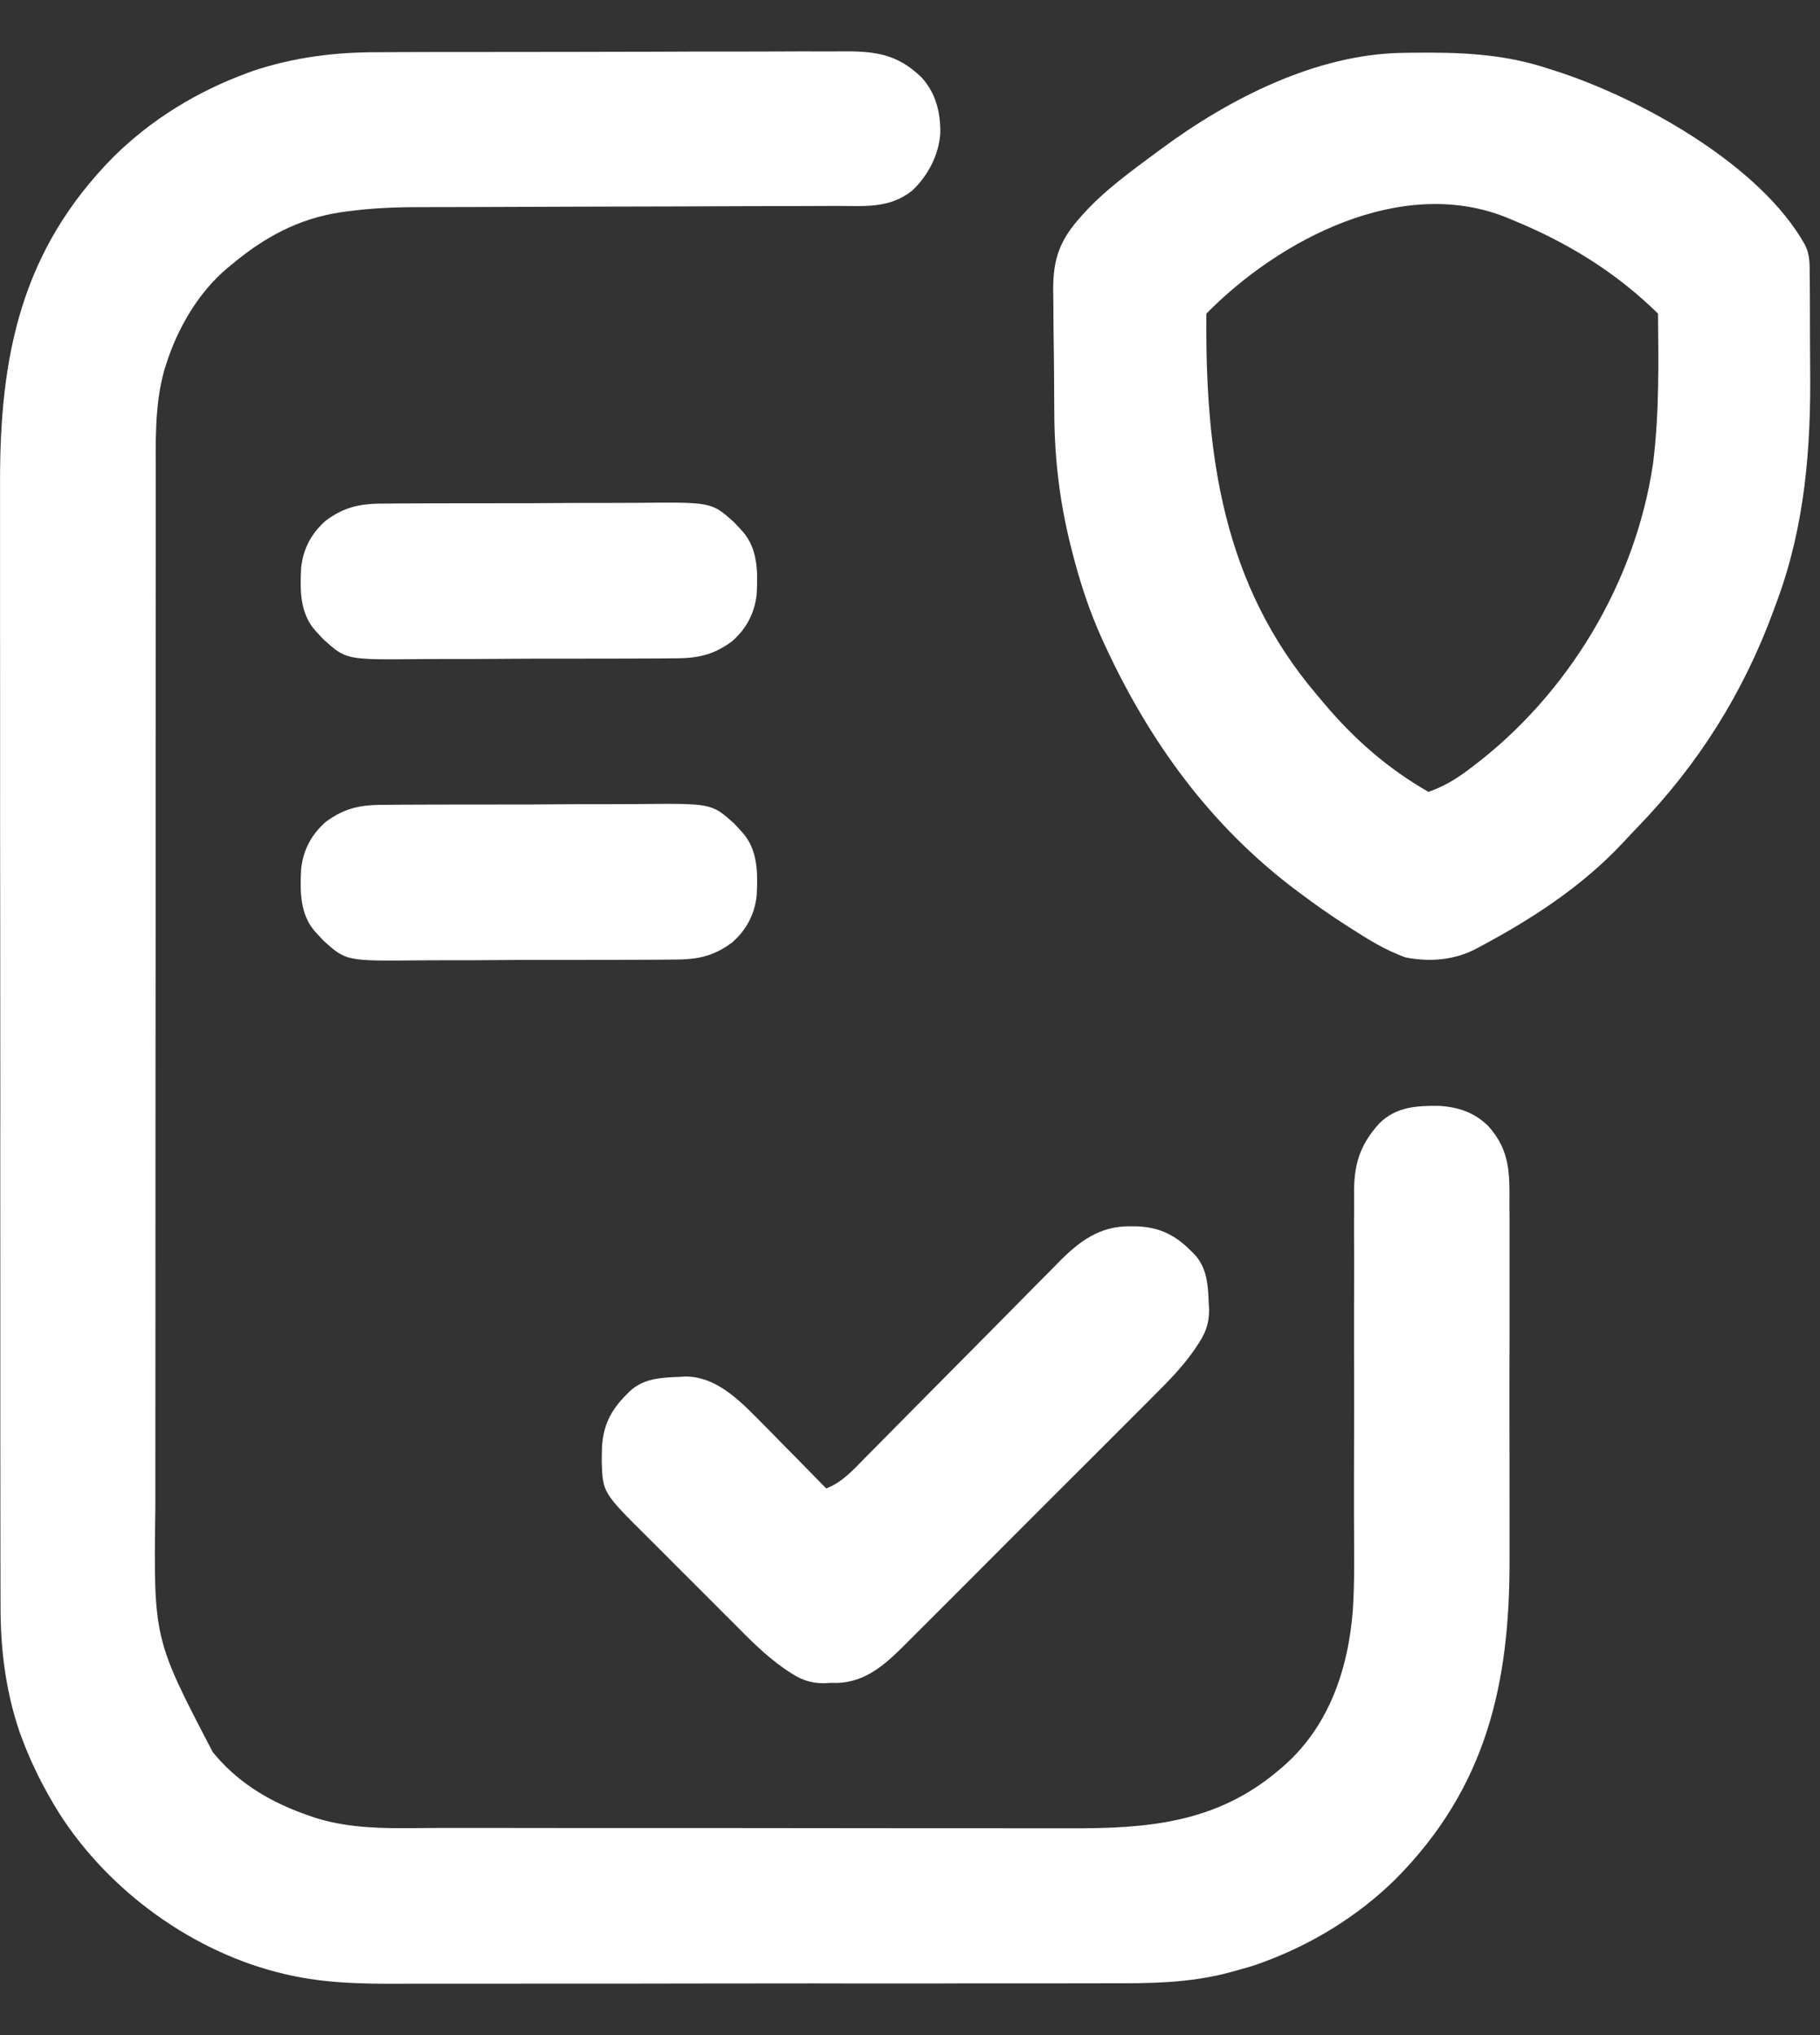
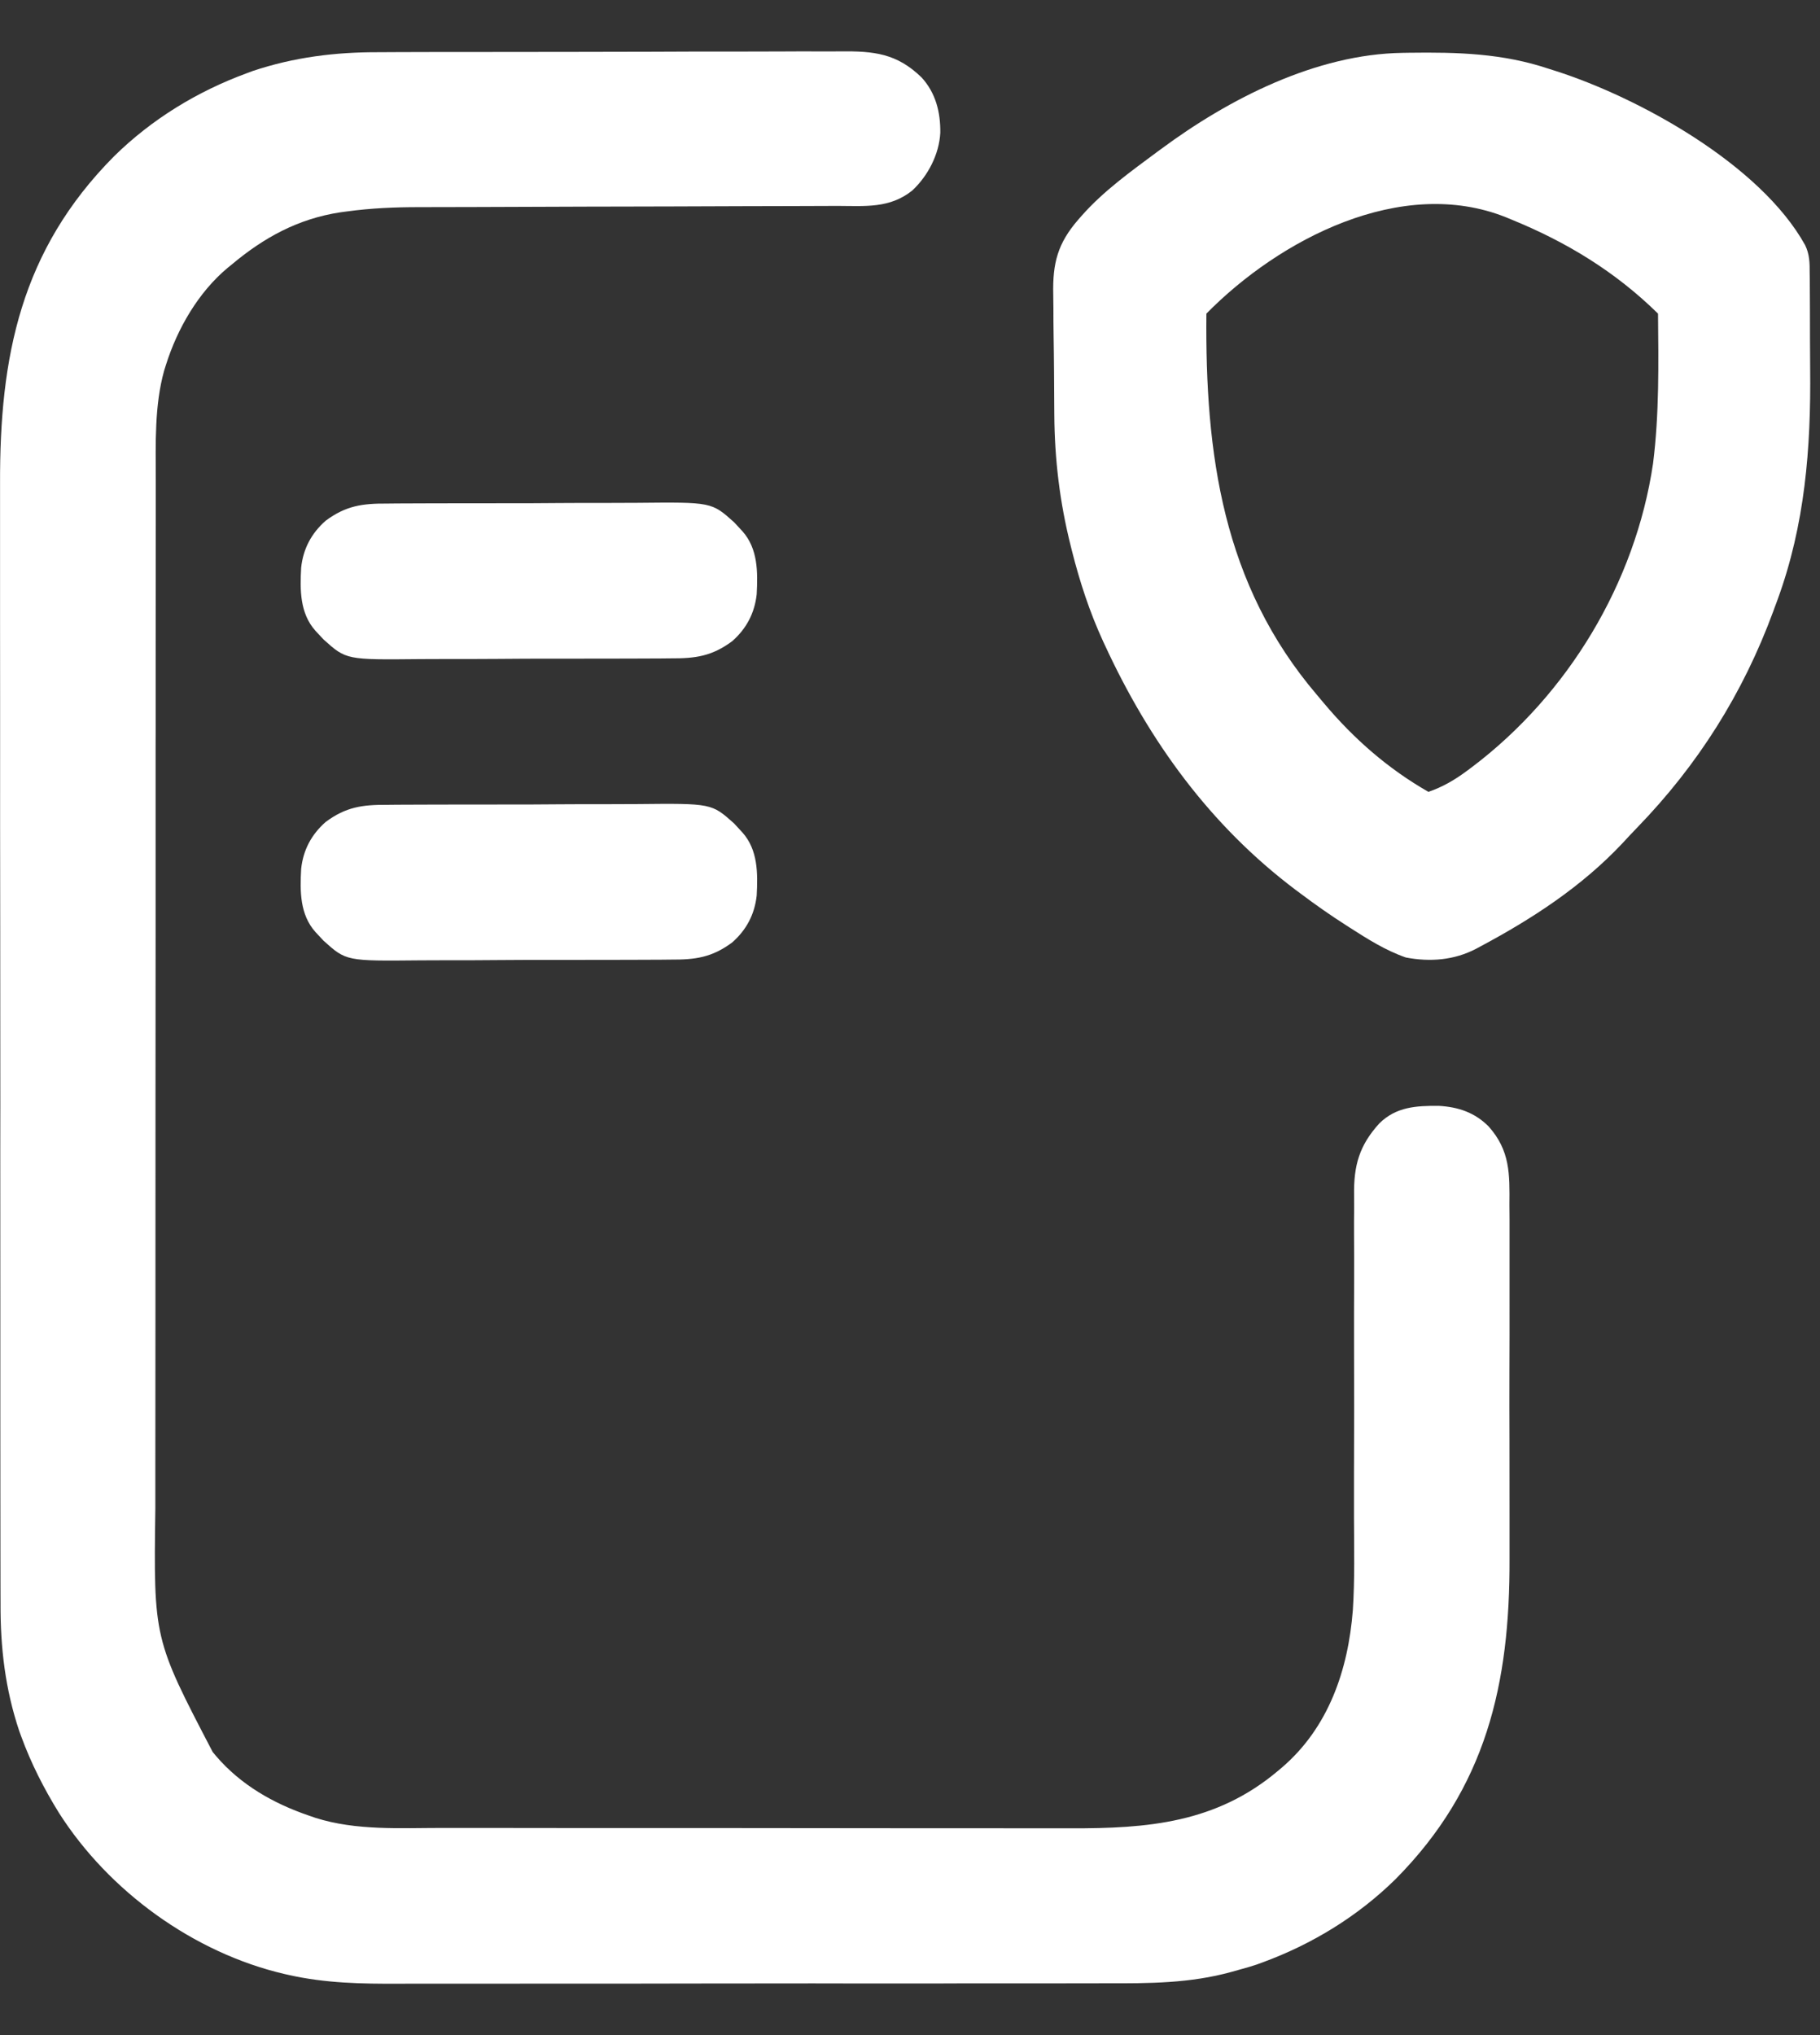
<svg xmlns="http://www.w3.org/2000/svg" width="34" height="38" viewBox="0 0 34 38" fill="none">
  <rect x="0" y="0" width="34" height="38" fill="#333333" stroke="none" />
  <path d="M7.076 0.975C7.202 0.975 7.329 0.974 7.456 0.973C7.702 0.971 7.949 0.971 8.196 0.971C8.396 0.971 8.597 0.971 8.797 0.971C9.43 0.969 10.063 0.969 10.696 0.969C11.194 0.969 11.691 0.968 12.189 0.966C12.702 0.963 13.216 0.962 13.729 0.963C14.016 0.963 14.303 0.962 14.591 0.961C14.835 0.959 15.079 0.959 15.323 0.96C15.447 0.961 15.572 0.961 15.696 0.959C16.327 0.953 16.754 0.996 17.217 1.447C17.481 1.736 17.57 2.094 17.566 2.478C17.545 2.881 17.337 3.282 17.043 3.557C16.623 3.894 16.164 3.847 15.65 3.845C15.558 3.845 15.465 3.846 15.372 3.846C15.173 3.848 14.974 3.848 14.775 3.848C14.486 3.848 14.197 3.849 13.908 3.85C13.438 3.853 12.967 3.854 12.497 3.855C12.455 3.855 12.455 3.855 12.412 3.855C12.298 3.855 12.184 3.856 12.071 3.856C11.759 3.856 11.447 3.857 11.134 3.858C11.107 3.858 11.079 3.858 11.05 3.858C10.582 3.859 10.114 3.861 9.646 3.863C9.358 3.865 9.071 3.866 8.783 3.866C8.586 3.866 8.388 3.866 8.19 3.867C8.076 3.868 7.963 3.868 7.849 3.868C7.386 3.867 6.933 3.886 6.474 3.949C6.434 3.955 6.395 3.96 6.355 3.965C5.569 4.085 4.928 4.436 4.326 4.942C4.29 4.971 4.29 4.971 4.254 5C3.704 5.459 3.313 6.137 3.1 6.814C3.089 6.847 3.079 6.881 3.068 6.915C2.884 7.57 2.909 8.281 2.91 8.954C2.91 9.045 2.91 9.135 2.91 9.225C2.91 9.421 2.909 9.616 2.91 9.811C2.91 10.101 2.909 10.391 2.909 10.682C2.908 11.23 2.908 11.779 2.908 12.328C2.908 12.752 2.908 13.176 2.908 13.6C2.908 13.722 2.908 13.845 2.907 13.967C2.907 13.998 2.907 14.028 2.907 14.059C2.907 14.915 2.907 15.77 2.907 16.625C2.907 16.657 2.907 16.69 2.907 16.723C2.907 16.886 2.907 17.049 2.907 17.212C2.907 17.245 2.907 17.277 2.907 17.31C2.907 17.376 2.907 17.441 2.907 17.507C2.907 18.526 2.906 19.544 2.905 20.563C2.904 21.71 2.904 22.857 2.904 24.003C2.904 24.126 2.904 24.248 2.904 24.371C2.904 24.416 2.904 24.416 2.904 24.462C2.904 24.945 2.903 25.429 2.903 25.912C2.902 26.398 2.902 26.885 2.902 27.371C2.903 27.634 2.903 27.897 2.902 28.16C2.869 30.599 2.869 30.599 3.974 32.715C3.995 32.739 4.015 32.763 4.035 32.788C4.497 33.328 5.106 33.675 5.772 33.902C5.834 33.923 5.834 33.923 5.897 33.945C6.657 34.185 7.478 34.132 8.266 34.132C8.438 34.132 8.609 34.132 8.781 34.132C9.117 34.133 9.453 34.133 9.788 34.133C10.062 34.133 10.335 34.133 10.608 34.134C11.385 34.134 12.162 34.135 12.938 34.134C12.98 34.134 13.022 34.134 13.065 34.134C13.107 34.134 13.149 34.134 13.192 34.134C13.869 34.134 14.546 34.135 15.223 34.136C15.921 34.137 16.618 34.138 17.316 34.138C17.707 34.138 18.097 34.138 18.488 34.138C18.821 34.139 19.154 34.139 19.486 34.139C19.656 34.139 19.825 34.139 19.994 34.139C21.44 34.144 22.719 34.04 23.873 33.067C23.897 33.047 23.921 33.026 23.946 33.006C24.821 32.257 25.186 31.18 25.273 30.064C25.31 29.488 25.296 28.908 25.294 28.331C25.293 28.057 25.294 27.782 25.294 27.508C25.295 27.414 25.295 27.319 25.295 27.224C25.295 27.201 25.295 27.177 25.295 27.153C25.296 26.886 25.296 26.62 25.297 26.353C25.297 26.329 25.297 26.305 25.297 26.28C25.297 25.885 25.296 25.491 25.295 25.097C25.294 24.689 25.295 24.281 25.297 23.873C25.298 23.601 25.297 23.329 25.295 23.057C25.294 22.887 25.295 22.718 25.297 22.548C25.297 22.47 25.297 22.392 25.296 22.314C25.288 21.764 25.393 21.386 25.771 20.973C26.085 20.667 26.455 20.646 26.877 20.649C27.239 20.669 27.55 20.772 27.81 21.034C28.212 21.486 28.203 21.919 28.198 22.5C28.199 22.59 28.199 22.68 28.2 22.77C28.201 22.989 28.201 23.208 28.2 23.427C28.199 23.605 28.199 23.783 28.2 23.962C28.2 23.987 28.2 24.012 28.2 24.039C28.2 24.091 28.2 24.143 28.2 24.195C28.201 24.68 28.2 25.166 28.198 25.652C28.197 26.066 28.197 26.48 28.199 26.893C28.2 27.377 28.201 27.859 28.2 28.342C28.2 28.394 28.2 28.446 28.2 28.498C28.2 28.536 28.2 28.536 28.2 28.576C28.199 28.753 28.2 28.93 28.2 29.107C28.208 31.444 27.766 33.38 26.07 35.089C25.364 35.783 24.511 36.304 23.583 36.644C23.531 36.663 23.531 36.663 23.479 36.682C23.38 36.715 23.282 36.744 23.181 36.771C23.124 36.786 23.067 36.803 23.01 36.819C22.231 37.035 21.467 37.035 20.664 37.033C20.471 37.032 20.277 37.033 20.084 37.034C19.706 37.035 19.328 37.035 18.951 37.035C18.643 37.035 18.336 37.035 18.028 37.035C17.984 37.035 17.94 37.035 17.895 37.035C17.805 37.035 17.716 37.036 17.627 37.036C17.027 37.036 16.428 37.037 15.829 37.036C15.806 37.036 15.783 37.036 15.758 37.036C15.569 37.036 15.379 37.036 15.19 37.035C14.451 37.035 13.713 37.035 12.975 37.037C12.142 37.039 11.309 37.04 10.476 37.039C10.036 37.039 9.596 37.039 9.156 37.04C8.782 37.041 8.408 37.041 8.033 37.04C7.843 37.04 7.652 37.039 7.462 37.041C6.758 37.044 6.077 37.032 5.388 36.876C5.363 36.87 5.338 36.865 5.312 36.859C3.618 36.464 2.032 35.315 1.099 33.847C0.819 33.395 0.58 32.925 0.397 32.425C0.385 32.391 0.372 32.356 0.359 32.321C0.097 31.539 0.006 30.761 0.01 29.94C0.01 29.841 0.009 29.743 0.009 29.644C0.008 29.432 0.008 29.22 0.008 29.007C0.009 28.692 0.008 28.376 0.007 28.06C0.006 27.496 0.006 26.931 0.006 26.367C0.006 25.873 0.006 25.379 0.006 24.884C0.006 24.818 0.006 24.752 0.006 24.685C0.006 24.585 0.006 24.485 0.006 24.384C0.005 23.453 0.005 22.522 0.005 21.591C0.005 21.556 0.005 21.521 0.005 21.485C0.005 21.201 0.005 20.916 0.006 20.632C0.006 19.523 0.006 18.415 0.004 17.306C0.002 16.058 0.001 14.81 0.002 13.562C0.002 13.428 0.002 13.295 0.002 13.162C0.002 13.129 0.002 13.096 0.002 13.062C0.002 12.569 0.002 12.075 0.001 11.582C-0 11.02 -0 10.459 0.001 9.897C0.002 9.611 0.002 9.325 0.001 9.038C-0.008 6.654 0.389 4.673 2.129 2.92C2.835 2.225 3.688 1.705 4.616 1.365C4.65 1.352 4.685 1.339 4.72 1.326C5.492 1.068 6.265 0.972 7.076 0.975Z" fill="white" />
  <path d="M26.201 0.987C26.261 0.986 26.261 0.986 26.322 0.985C27.233 0.973 28.068 0.995 28.935 1.285C28.993 1.304 28.993 1.304 29.052 1.322C30.62 1.822 32.888 3.074 33.721 4.575C33.806 4.748 33.808 4.909 33.807 5.1C33.808 5.136 33.808 5.172 33.809 5.209C33.81 5.327 33.81 5.446 33.811 5.565C33.811 5.649 33.812 5.734 33.812 5.818C33.813 5.995 33.813 6.172 33.813 6.349C33.813 6.528 33.814 6.706 33.816 6.885C33.832 8.37 33.72 9.799 33.205 11.203C33.196 11.225 33.188 11.248 33.18 11.271C33.167 11.305 33.167 11.305 33.154 11.34C33.141 11.376 33.141 11.376 33.128 11.412C32.563 12.947 31.72 14.283 30.582 15.456C30.491 15.55 30.401 15.646 30.312 15.743C29.548 16.556 28.625 17.156 27.646 17.678C27.623 17.69 27.6 17.703 27.577 17.715C27.166 17.93 26.717 17.965 26.264 17.879C25.885 17.748 25.544 17.532 25.209 17.317C25.188 17.304 25.168 17.291 25.147 17.277C24.855 17.091 24.572 16.892 24.295 16.684C24.263 16.66 24.23 16.636 24.197 16.611C22.606 15.411 21.469 13.841 20.639 12.043C20.628 12.022 20.618 12 20.608 11.977C20.354 11.424 20.172 10.866 20.023 10.277C20.016 10.249 20.009 10.221 20.002 10.192C19.798 9.381 19.701 8.575 19.696 7.74C19.695 7.698 19.695 7.656 19.695 7.613C19.693 7.393 19.691 7.172 19.691 6.952C19.69 6.726 19.686 6.501 19.683 6.276C19.68 6.1 19.679 5.924 19.679 5.748C19.679 5.665 19.677 5.582 19.676 5.499C19.663 4.913 19.758 4.544 20.146 4.098C20.166 4.076 20.185 4.053 20.205 4.031C20.613 3.567 21.129 3.199 21.623 2.832C21.644 2.817 21.664 2.802 21.686 2.786C22.959 1.843 24.586 1.011 26.201 0.987ZM22.537 5.856C22.512 8.48 22.84 10.909 24.601 12.974C24.647 13.028 24.692 13.083 24.738 13.137C25.294 13.798 25.932 14.356 26.685 14.786C26.953 14.693 27.17 14.567 27.397 14.399C27.431 14.374 27.464 14.349 27.498 14.324C29.289 12.973 30.551 10.886 30.881 8.656C30.998 7.728 30.983 6.79 30.974 5.856C30.177 5.073 29.264 4.518 28.232 4.098C28.183 4.078 28.183 4.078 28.133 4.057C26.176 3.276 23.899 4.472 22.537 5.856Z" fill="white" />
-   <path d="M21.122 22.898C21.186 22.899 21.186 22.899 21.251 22.899C21.673 22.92 21.962 23.066 22.256 23.364C22.273 23.381 22.291 23.398 22.309 23.416C22.553 23.676 22.568 24 22.581 24.339C22.583 24.379 22.586 24.419 22.588 24.459C22.587 24.737 22.511 24.911 22.358 25.136C22.339 25.164 22.32 25.191 22.301 25.22C22.085 25.529 21.826 25.792 21.559 26.057C21.504 26.112 21.449 26.167 21.395 26.222C21.248 26.37 21.1 26.517 20.953 26.664C20.797 26.819 20.643 26.974 20.488 27.129C20.211 27.406 19.934 27.682 19.657 27.958C19.407 28.208 19.157 28.458 18.907 28.708C18.616 29.001 18.325 29.293 18.033 29.584C17.878 29.738 17.724 29.892 17.571 30.046C17.427 30.191 17.282 30.335 17.137 30.479C17.084 30.532 17.031 30.585 16.978 30.638C16.596 31.023 16.211 31.41 15.636 31.424C15.596 31.424 15.556 31.424 15.514 31.423C15.455 31.427 15.455 31.427 15.395 31.43C15.121 31.431 14.946 31.356 14.723 31.205C14.695 31.187 14.668 31.168 14.64 31.149C14.297 30.909 14.007 30.614 13.714 30.318C13.652 30.257 13.591 30.196 13.529 30.134C13.401 30.007 13.274 29.879 13.147 29.751C12.985 29.588 12.822 29.425 12.659 29.264C12.532 29.137 12.406 29.011 12.28 28.884C12.22 28.824 12.16 28.765 12.1 28.705C11.26 27.871 11.26 27.871 11.241 27.291C11.242 27.251 11.242 27.211 11.243 27.169C11.244 27.127 11.244 27.084 11.245 27.04C11.265 26.619 11.411 26.329 11.709 26.035C11.726 26.018 11.743 26 11.761 25.982C12.021 25.738 12.345 25.723 12.684 25.71C12.744 25.706 12.744 25.706 12.805 25.703C13.426 25.705 13.877 26.214 14.287 26.625C14.396 26.734 14.504 26.844 14.611 26.955C14.704 27.05 14.798 27.144 14.892 27.239C15.073 27.423 15.255 27.608 15.435 27.793C15.733 27.677 15.928 27.458 16.147 27.235C16.19 27.191 16.233 27.148 16.276 27.105C16.368 27.012 16.46 26.919 16.552 26.826C16.697 26.678 16.843 26.531 16.989 26.384C17.352 26.019 17.714 25.654 18.076 25.288C18.357 25.003 18.638 24.719 18.92 24.436C19.065 24.29 19.209 24.144 19.353 23.997C19.443 23.906 19.534 23.814 19.625 23.724C19.666 23.682 19.707 23.64 19.749 23.597C20.141 23.195 20.532 22.887 21.122 22.898Z" fill="white" />
  <path d="M7.229 15.028C7.293 15.027 7.357 15.027 7.421 15.026C7.594 15.024 7.767 15.024 7.94 15.024C8.085 15.024 8.23 15.024 8.375 15.023C8.717 15.022 9.06 15.021 9.402 15.022C9.754 15.023 10.106 15.021 10.457 15.018C10.761 15.016 11.064 15.015 11.368 15.016C11.548 15.016 11.729 15.015 11.909 15.014C13.294 15 13.294 15 13.715 15.377C13.75 15.414 13.784 15.451 13.818 15.489C13.835 15.507 13.853 15.526 13.87 15.545C14.16 15.871 14.158 16.306 14.136 16.722C14.097 17.075 13.944 17.364 13.678 17.598C13.3 17.878 12.992 17.921 12.533 17.918C12.469 17.919 12.405 17.919 12.34 17.92C12.168 17.922 11.995 17.922 11.822 17.922C11.677 17.922 11.532 17.922 11.387 17.923C11.044 17.924 10.702 17.924 10.359 17.924C10.007 17.923 9.656 17.924 9.304 17.927C9.001 17.93 8.697 17.931 8.394 17.93C8.213 17.93 8.033 17.93 7.852 17.932C6.468 17.946 6.468 17.946 6.047 17.568C6.012 17.532 5.977 17.495 5.943 17.457C5.926 17.439 5.909 17.42 5.891 17.401C5.601 17.075 5.603 16.64 5.626 16.224C5.664 15.871 5.818 15.582 6.084 15.348C6.461 15.068 6.77 15.025 7.229 15.028Z" fill="white" />
  <path d="M7.229 9.403C7.293 9.402 7.357 9.402 7.421 9.401C7.594 9.399 7.767 9.399 7.94 9.399C8.085 9.399 8.23 9.399 8.375 9.398C8.717 9.397 9.06 9.396 9.402 9.397C9.754 9.398 10.106 9.396 10.457 9.393C10.761 9.391 11.064 9.39 11.368 9.391C11.548 9.391 11.729 9.39 11.909 9.389C13.294 9.375 13.294 9.375 13.715 9.753C13.75 9.789 13.784 9.826 13.818 9.864C13.835 9.882 13.853 9.901 13.87 9.92C14.16 10.246 14.158 10.681 14.136 11.097C14.097 11.45 13.944 11.739 13.678 11.973C13.3 12.253 12.992 12.296 12.533 12.293C12.469 12.293 12.405 12.294 12.34 12.295C12.168 12.297 11.995 12.297 11.822 12.297C11.677 12.296 11.532 12.297 11.387 12.298C11.044 12.299 10.702 12.3 10.359 12.299C10.007 12.298 9.656 12.3 9.304 12.303C9.001 12.305 8.697 12.306 8.394 12.305C8.213 12.305 8.033 12.306 7.852 12.307C6.468 12.321 6.468 12.321 6.047 11.943C6.012 11.907 5.977 11.87 5.943 11.832C5.926 11.814 5.909 11.795 5.891 11.776C5.601 11.45 5.603 11.015 5.626 10.599C5.664 10.246 5.818 9.957 6.084 9.723C6.461 9.443 6.77 9.4 7.229 9.403Z" fill="white" />
</svg>